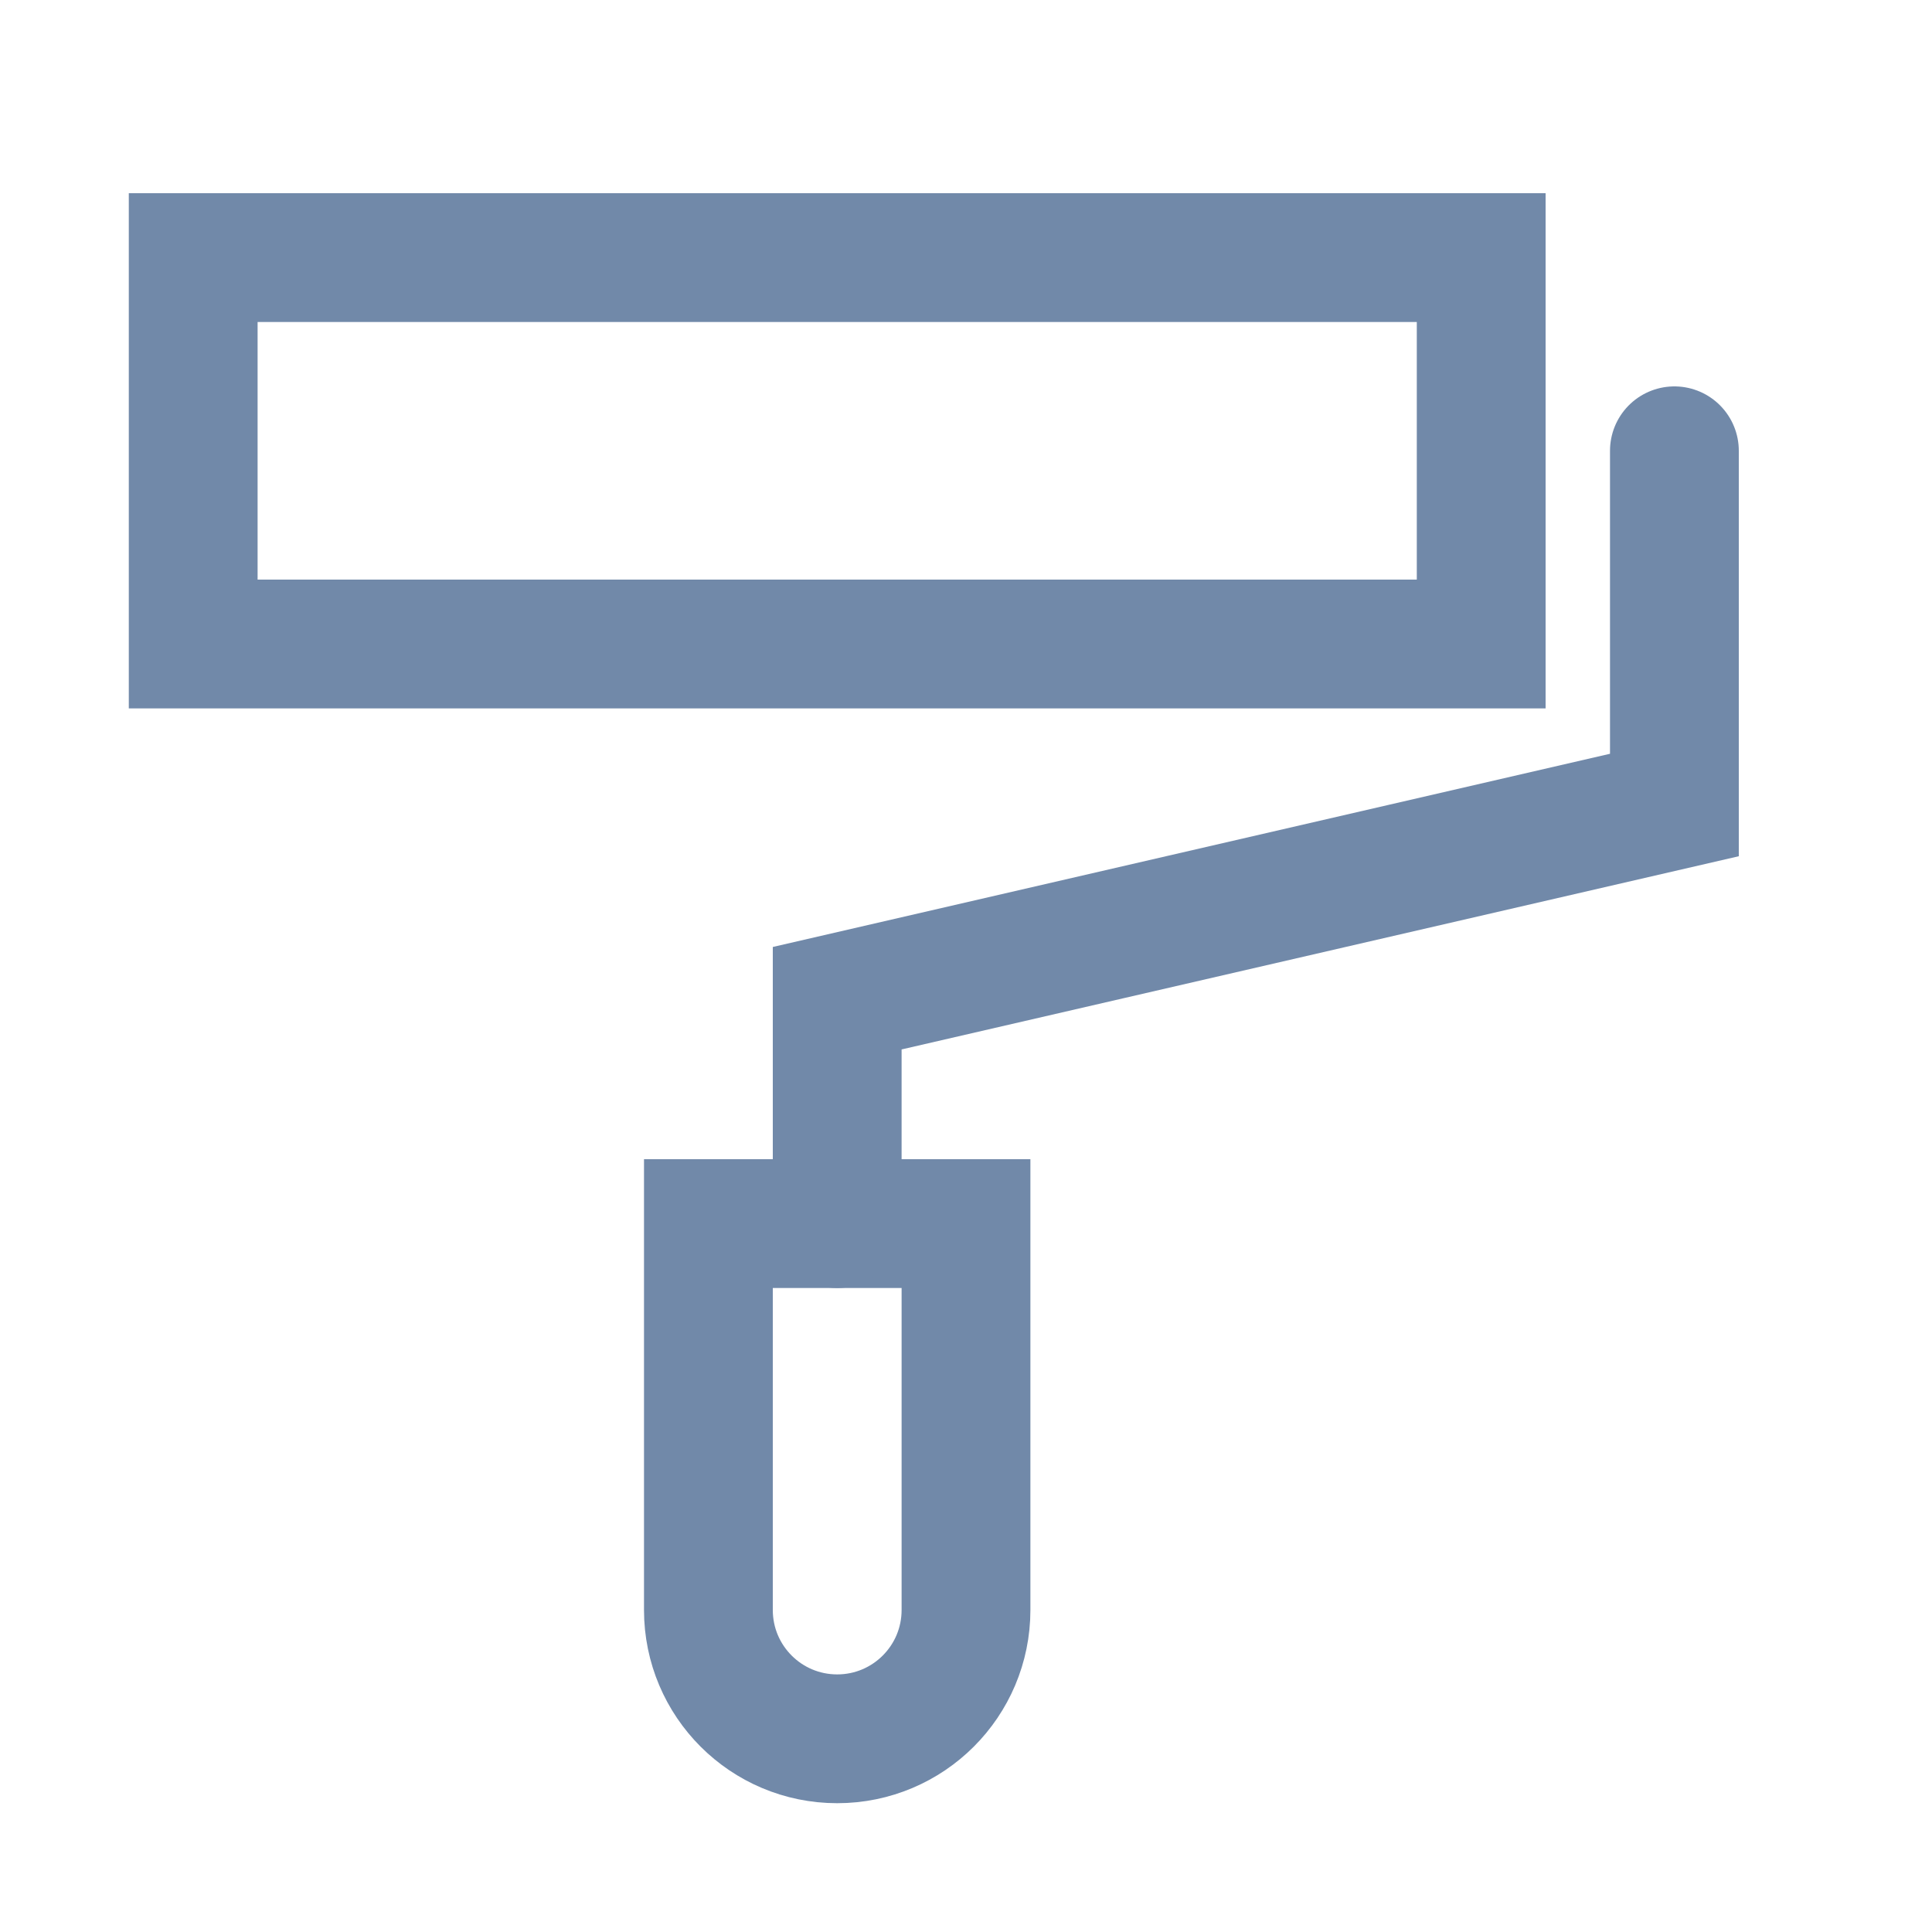
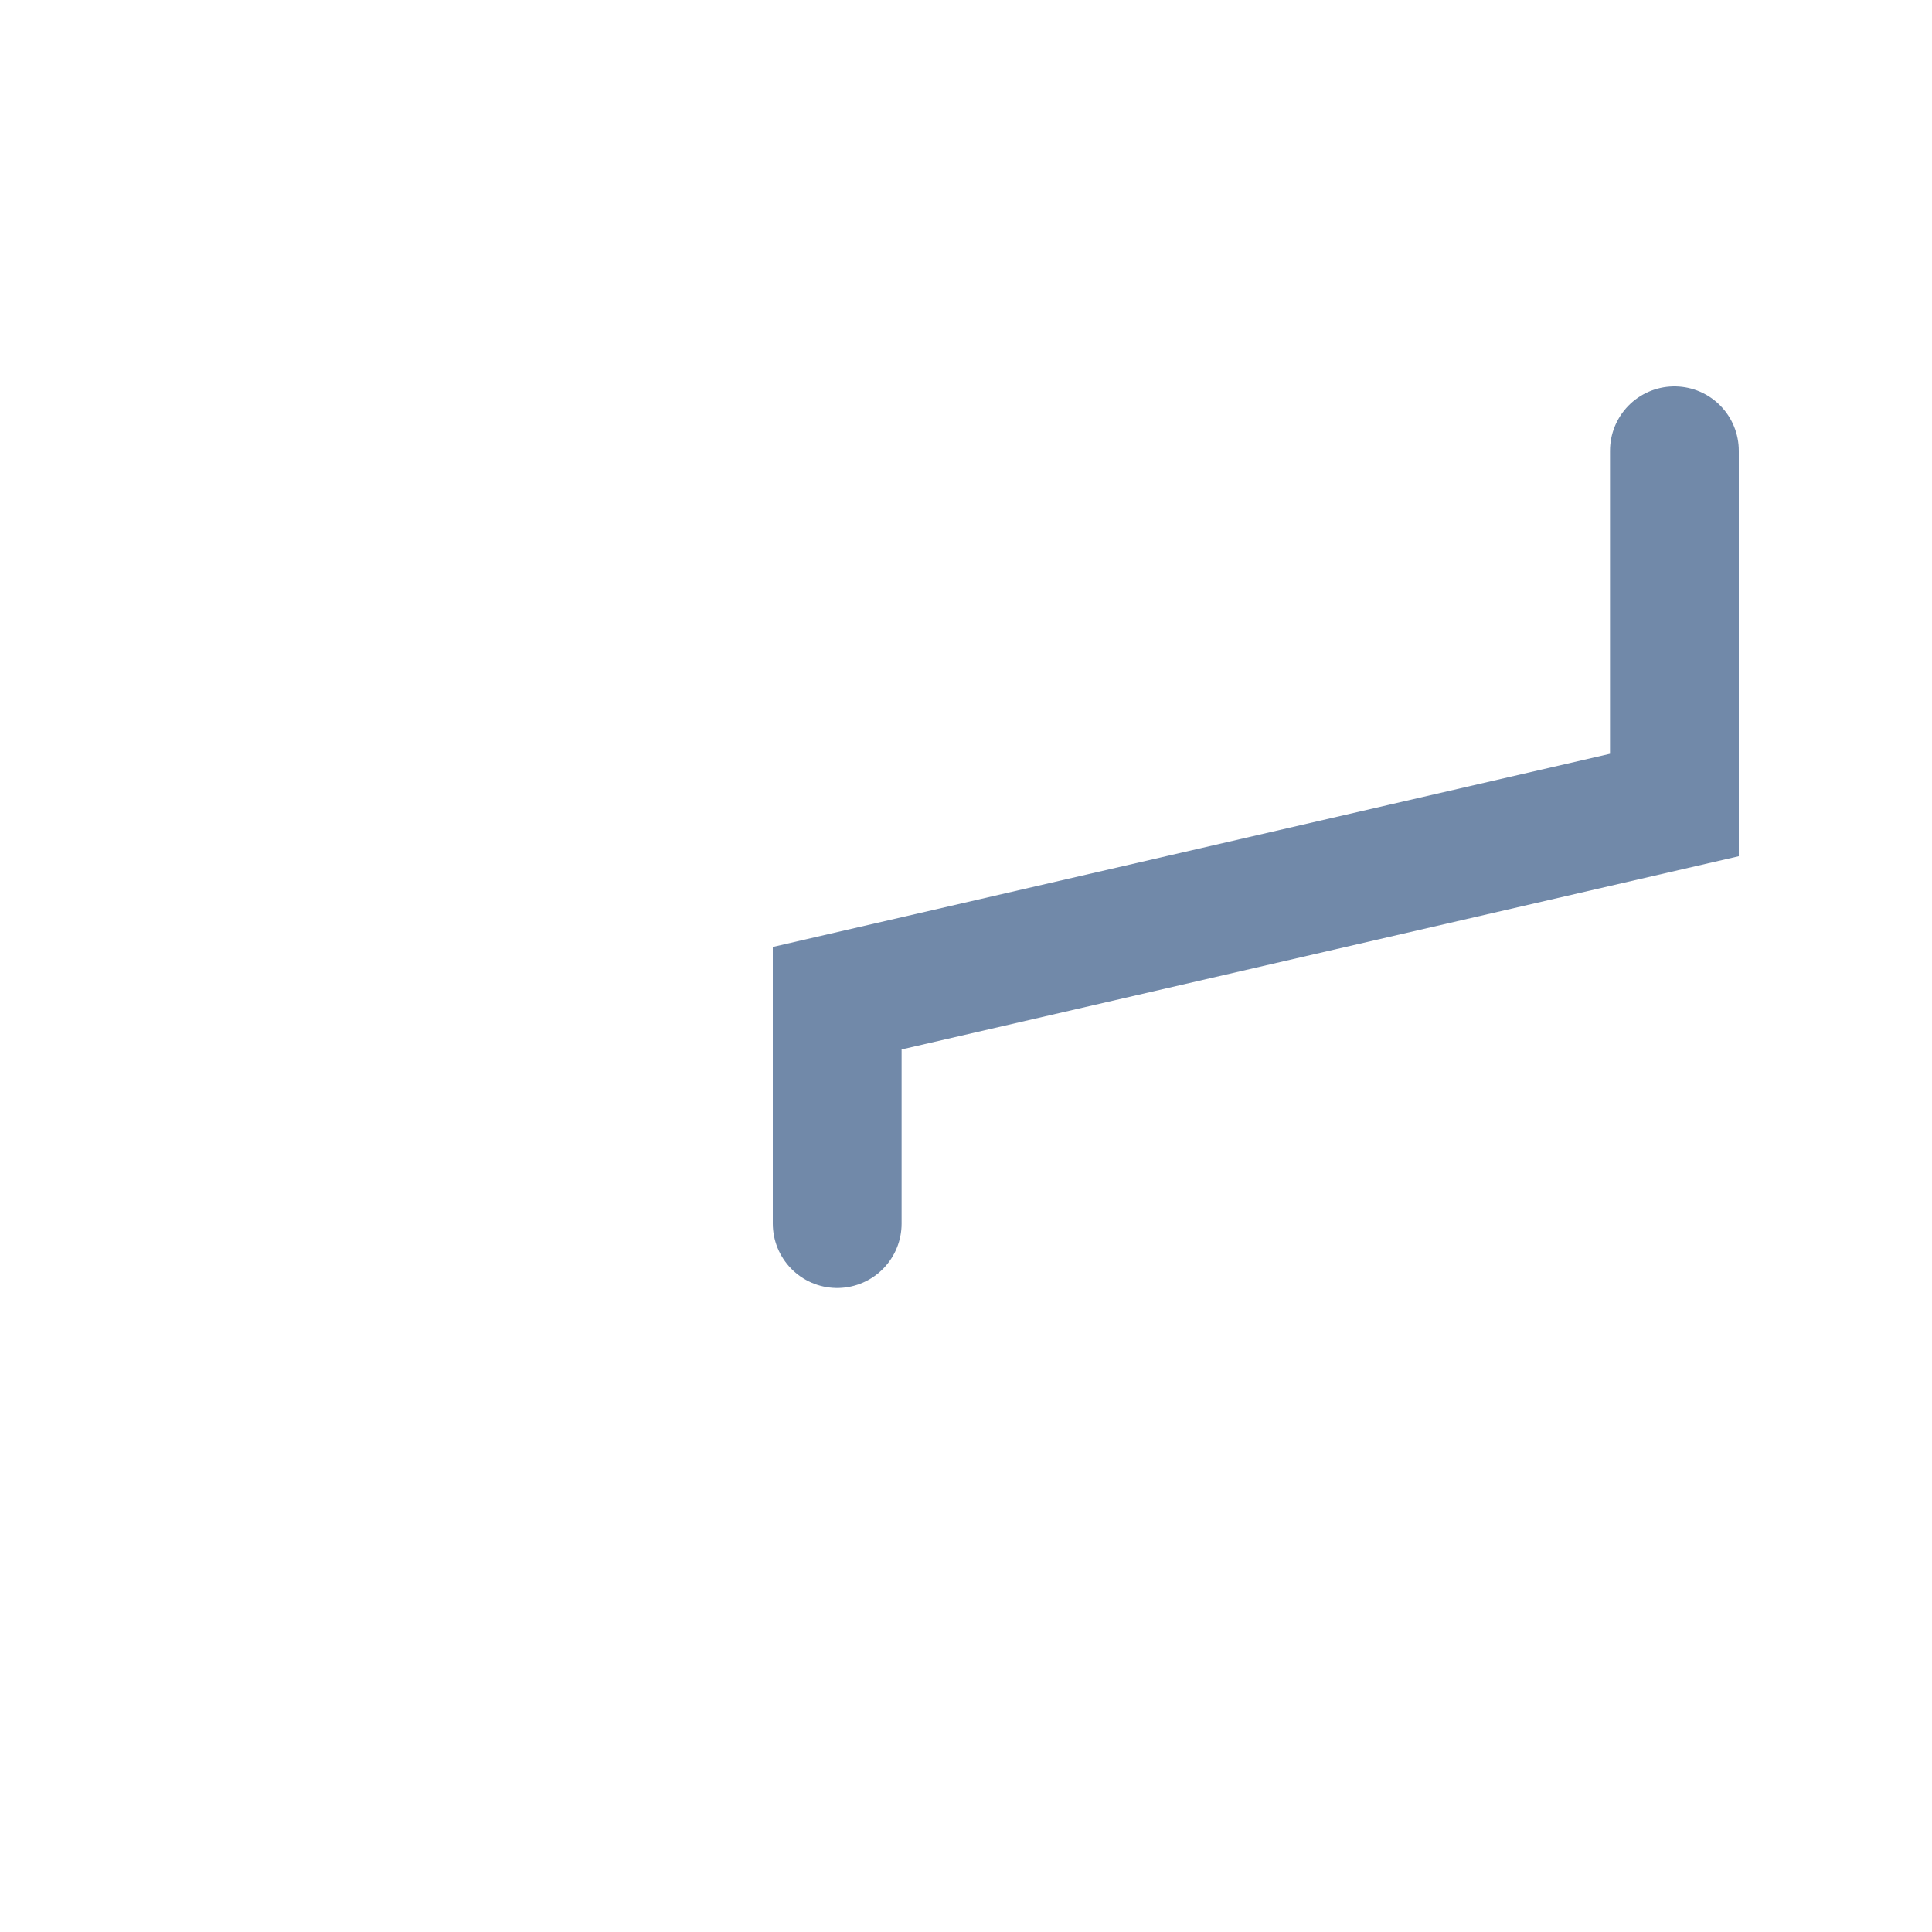
<svg xmlns="http://www.w3.org/2000/svg" width="30" height="30" viewBox="0 0 30 30" fill="none">
-   <path d="M23 4H3V10H23V4Z" stroke="#7189A9" stroke-width="2" />
-   <path d="M11 19H15V25C15 26.105 14.105 27 13 27C11.895 27 11 26.105 11 25V19Z" stroke="#7189A9" stroke-width="2" />
  <path d="M13 19V15.5L26 12.5V7" stroke="#7189A9" stroke-width="2" stroke-linecap="round" />
</svg>